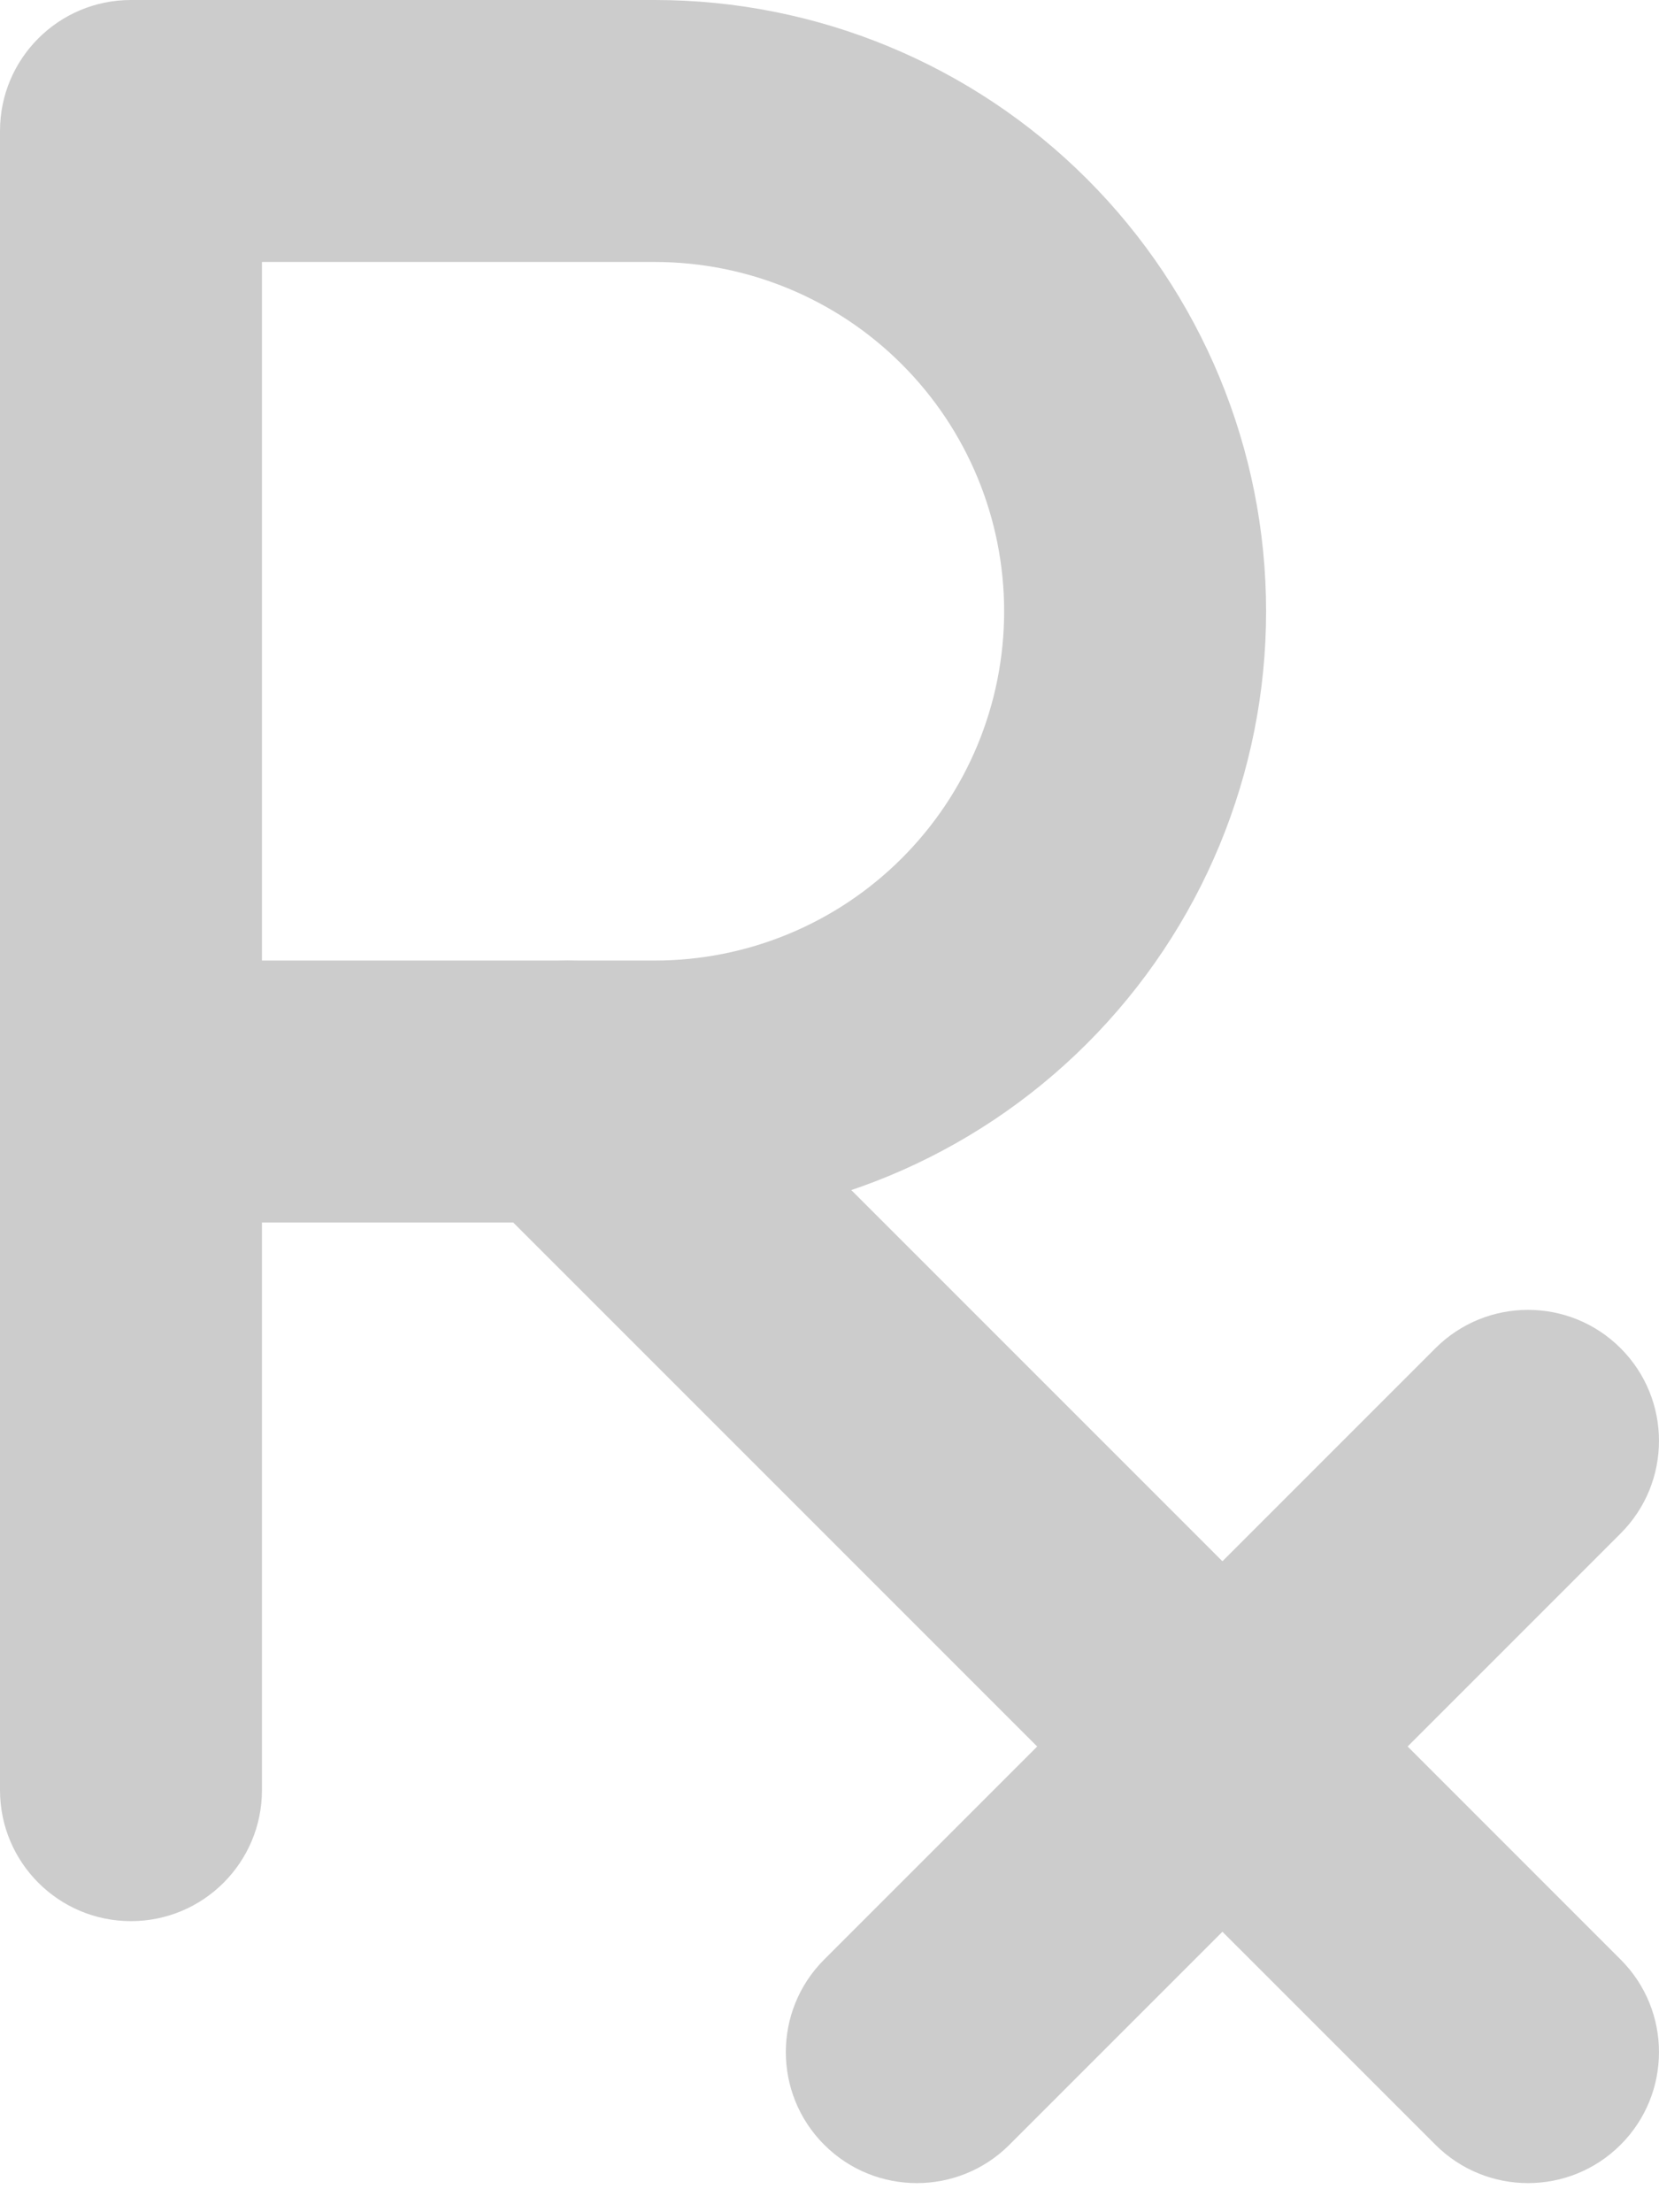
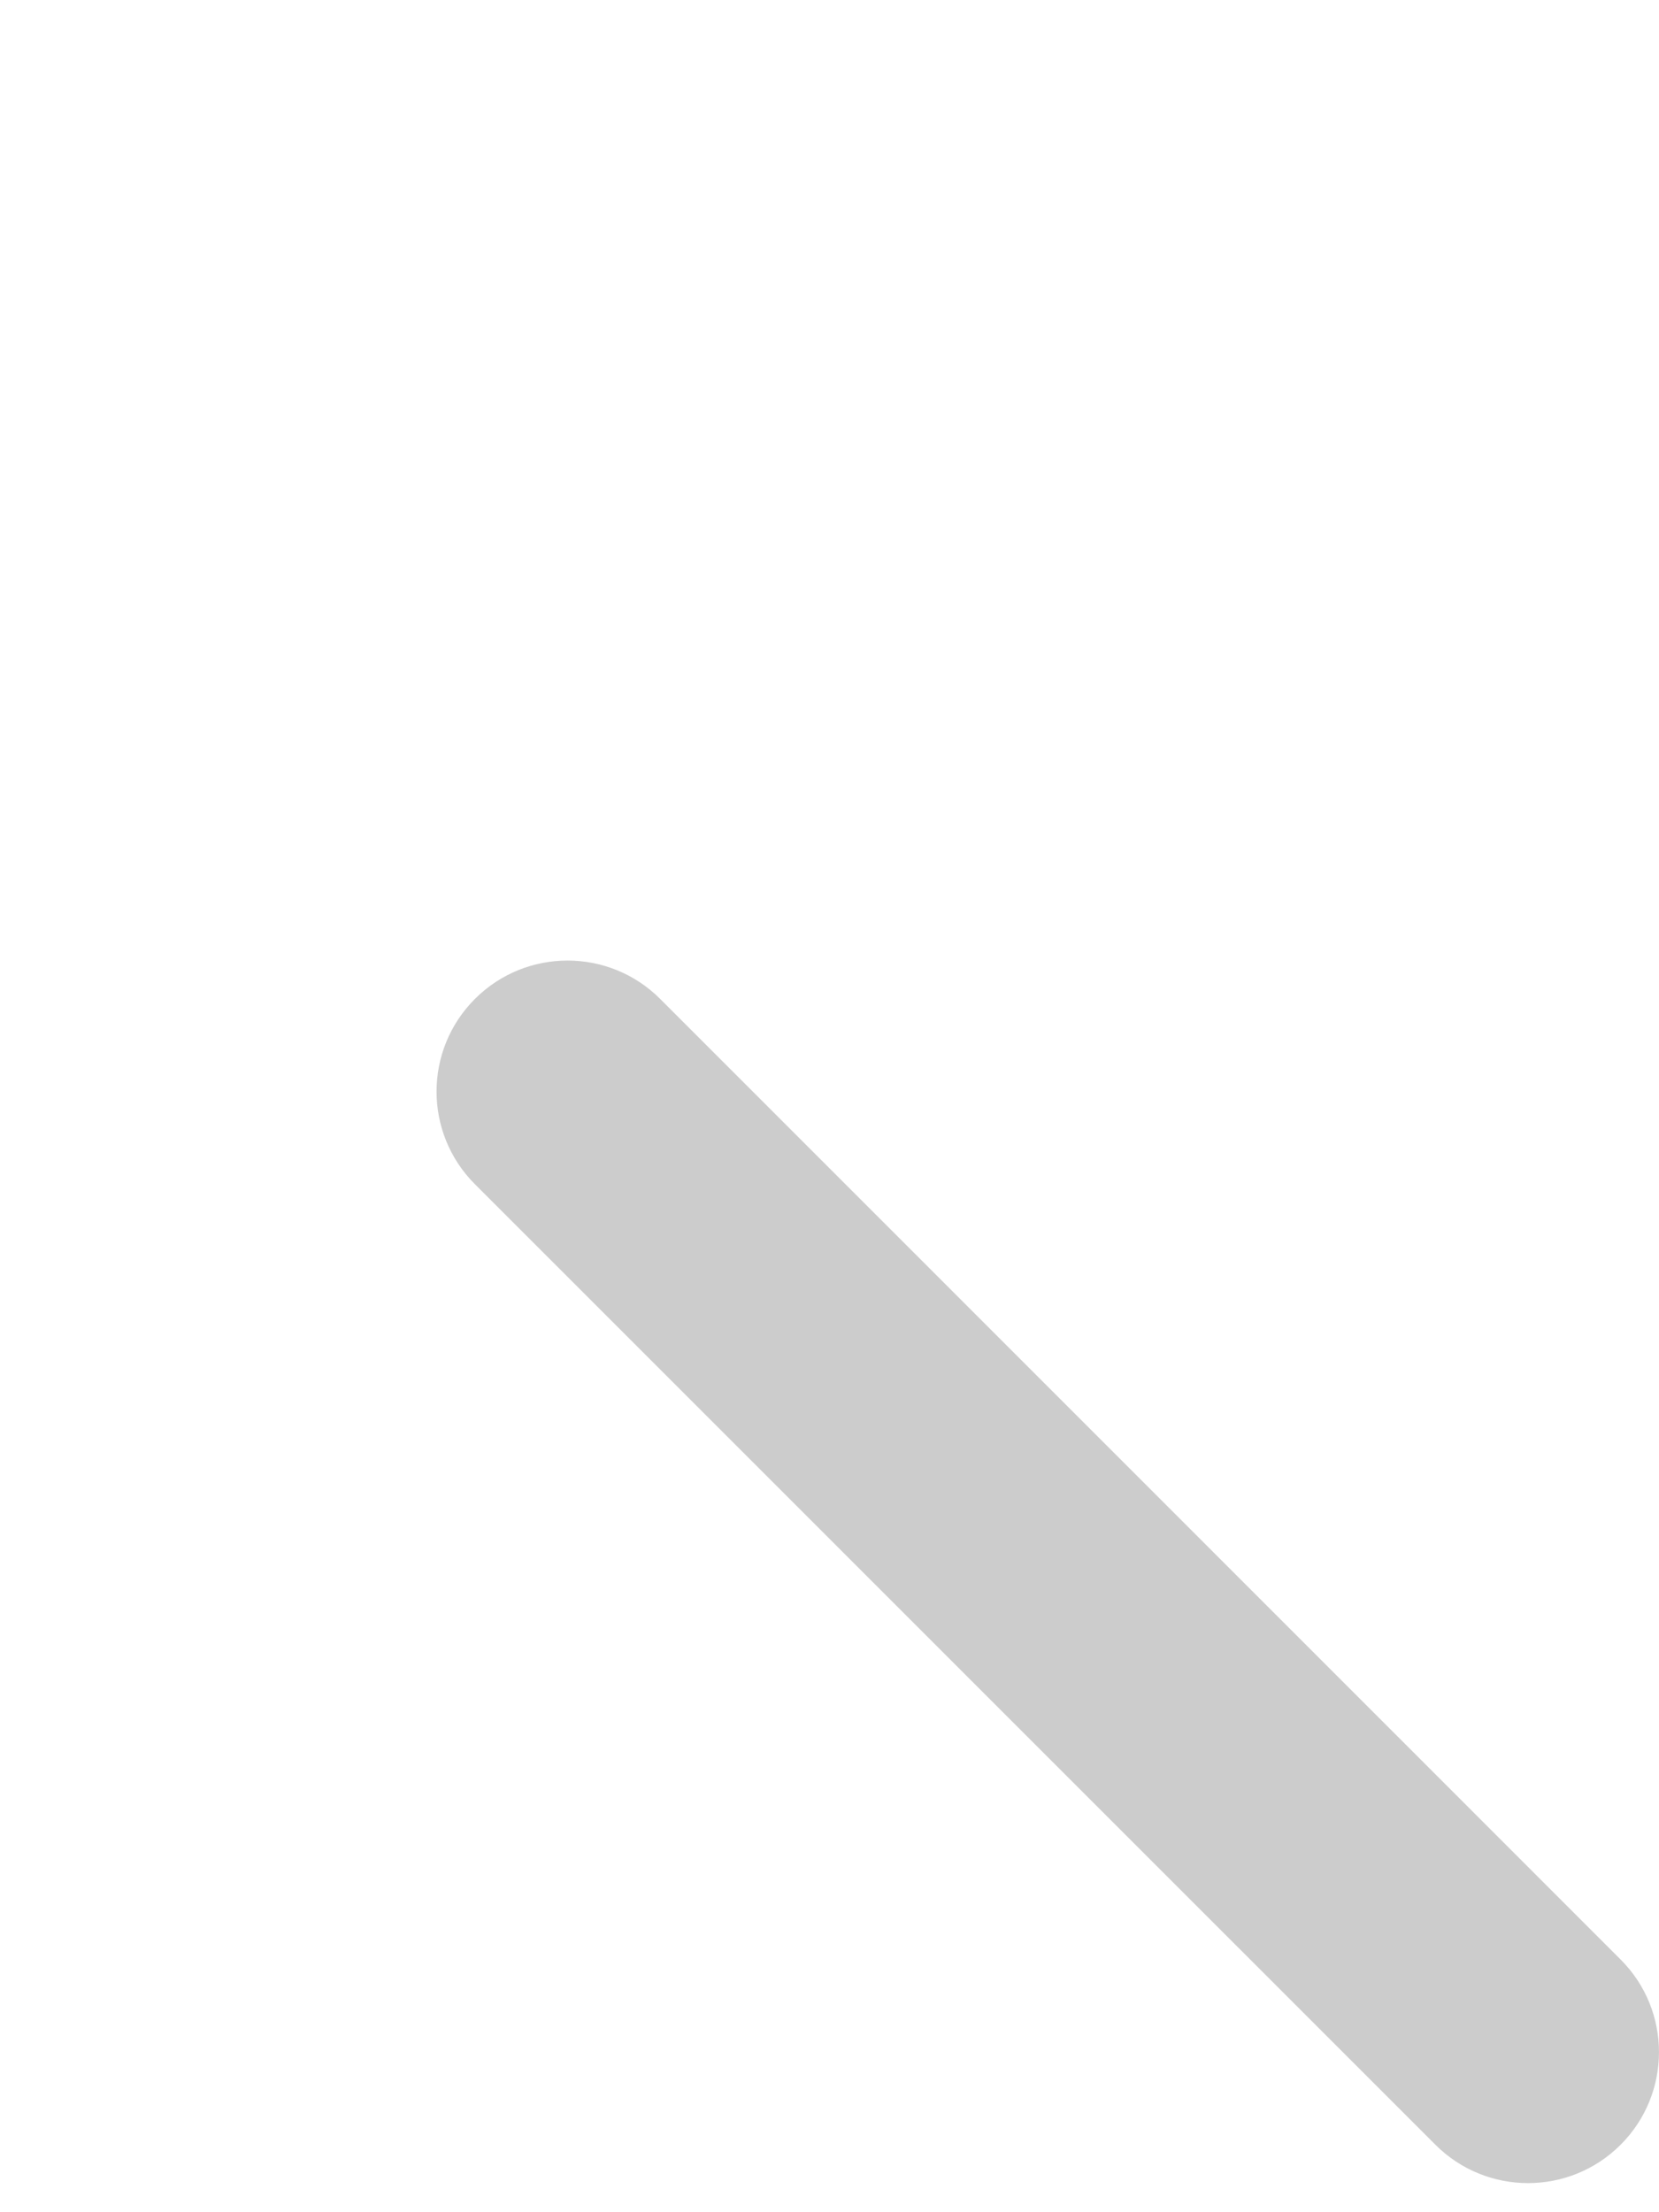
<svg xmlns="http://www.w3.org/2000/svg" width="30" height="40" viewBox="0 0 30 40" fill="none">
-   <path fill-rule="evenodd" clip-rule="evenodd" d="M0 2.368C0 1.06 1.06 0 2.368 0H11.842C14.773 0 17.585 1.164 19.657 3.237C21.73 5.31 22.895 8.121 22.895 11.053C22.895 13.984 21.73 16.795 19.657 18.868C17.585 20.941 14.773 22.105 11.842 22.105H4.737V32.368C4.737 33.676 3.676 34.737 2.368 34.737C1.06 34.737 0 33.676 0 32.368V2.368ZM4.737 17.368H11.842C13.517 17.368 15.124 16.703 16.308 15.518C17.493 14.334 18.158 12.728 18.158 11.053C18.158 9.378 17.493 7.771 16.308 6.587C15.124 5.402 13.517 4.737 11.842 4.737H4.737V17.368Z" fill="#CCCCCC" />
  <path fill-rule="evenodd" clip-rule="evenodd" d="M8.588 18.062C9.513 17.137 11.013 17.137 11.938 18.062L29.306 35.431C30.231 36.355 30.231 37.855 29.306 38.78C28.381 39.705 26.882 39.705 25.957 38.78L8.588 21.412C7.663 20.487 7.663 18.987 8.588 18.062Z" fill="#CCCCCC" />
-   <path fill-rule="evenodd" clip-rule="evenodd" d="M29.306 24.378C30.231 25.303 30.231 26.802 29.306 27.727L18.254 38.78C17.329 39.705 15.829 39.705 14.904 38.78C13.979 37.855 13.979 36.355 14.904 35.431L25.957 24.378C26.882 23.453 28.381 23.453 29.306 24.378Z" fill="#CCCCCC" />
</svg>